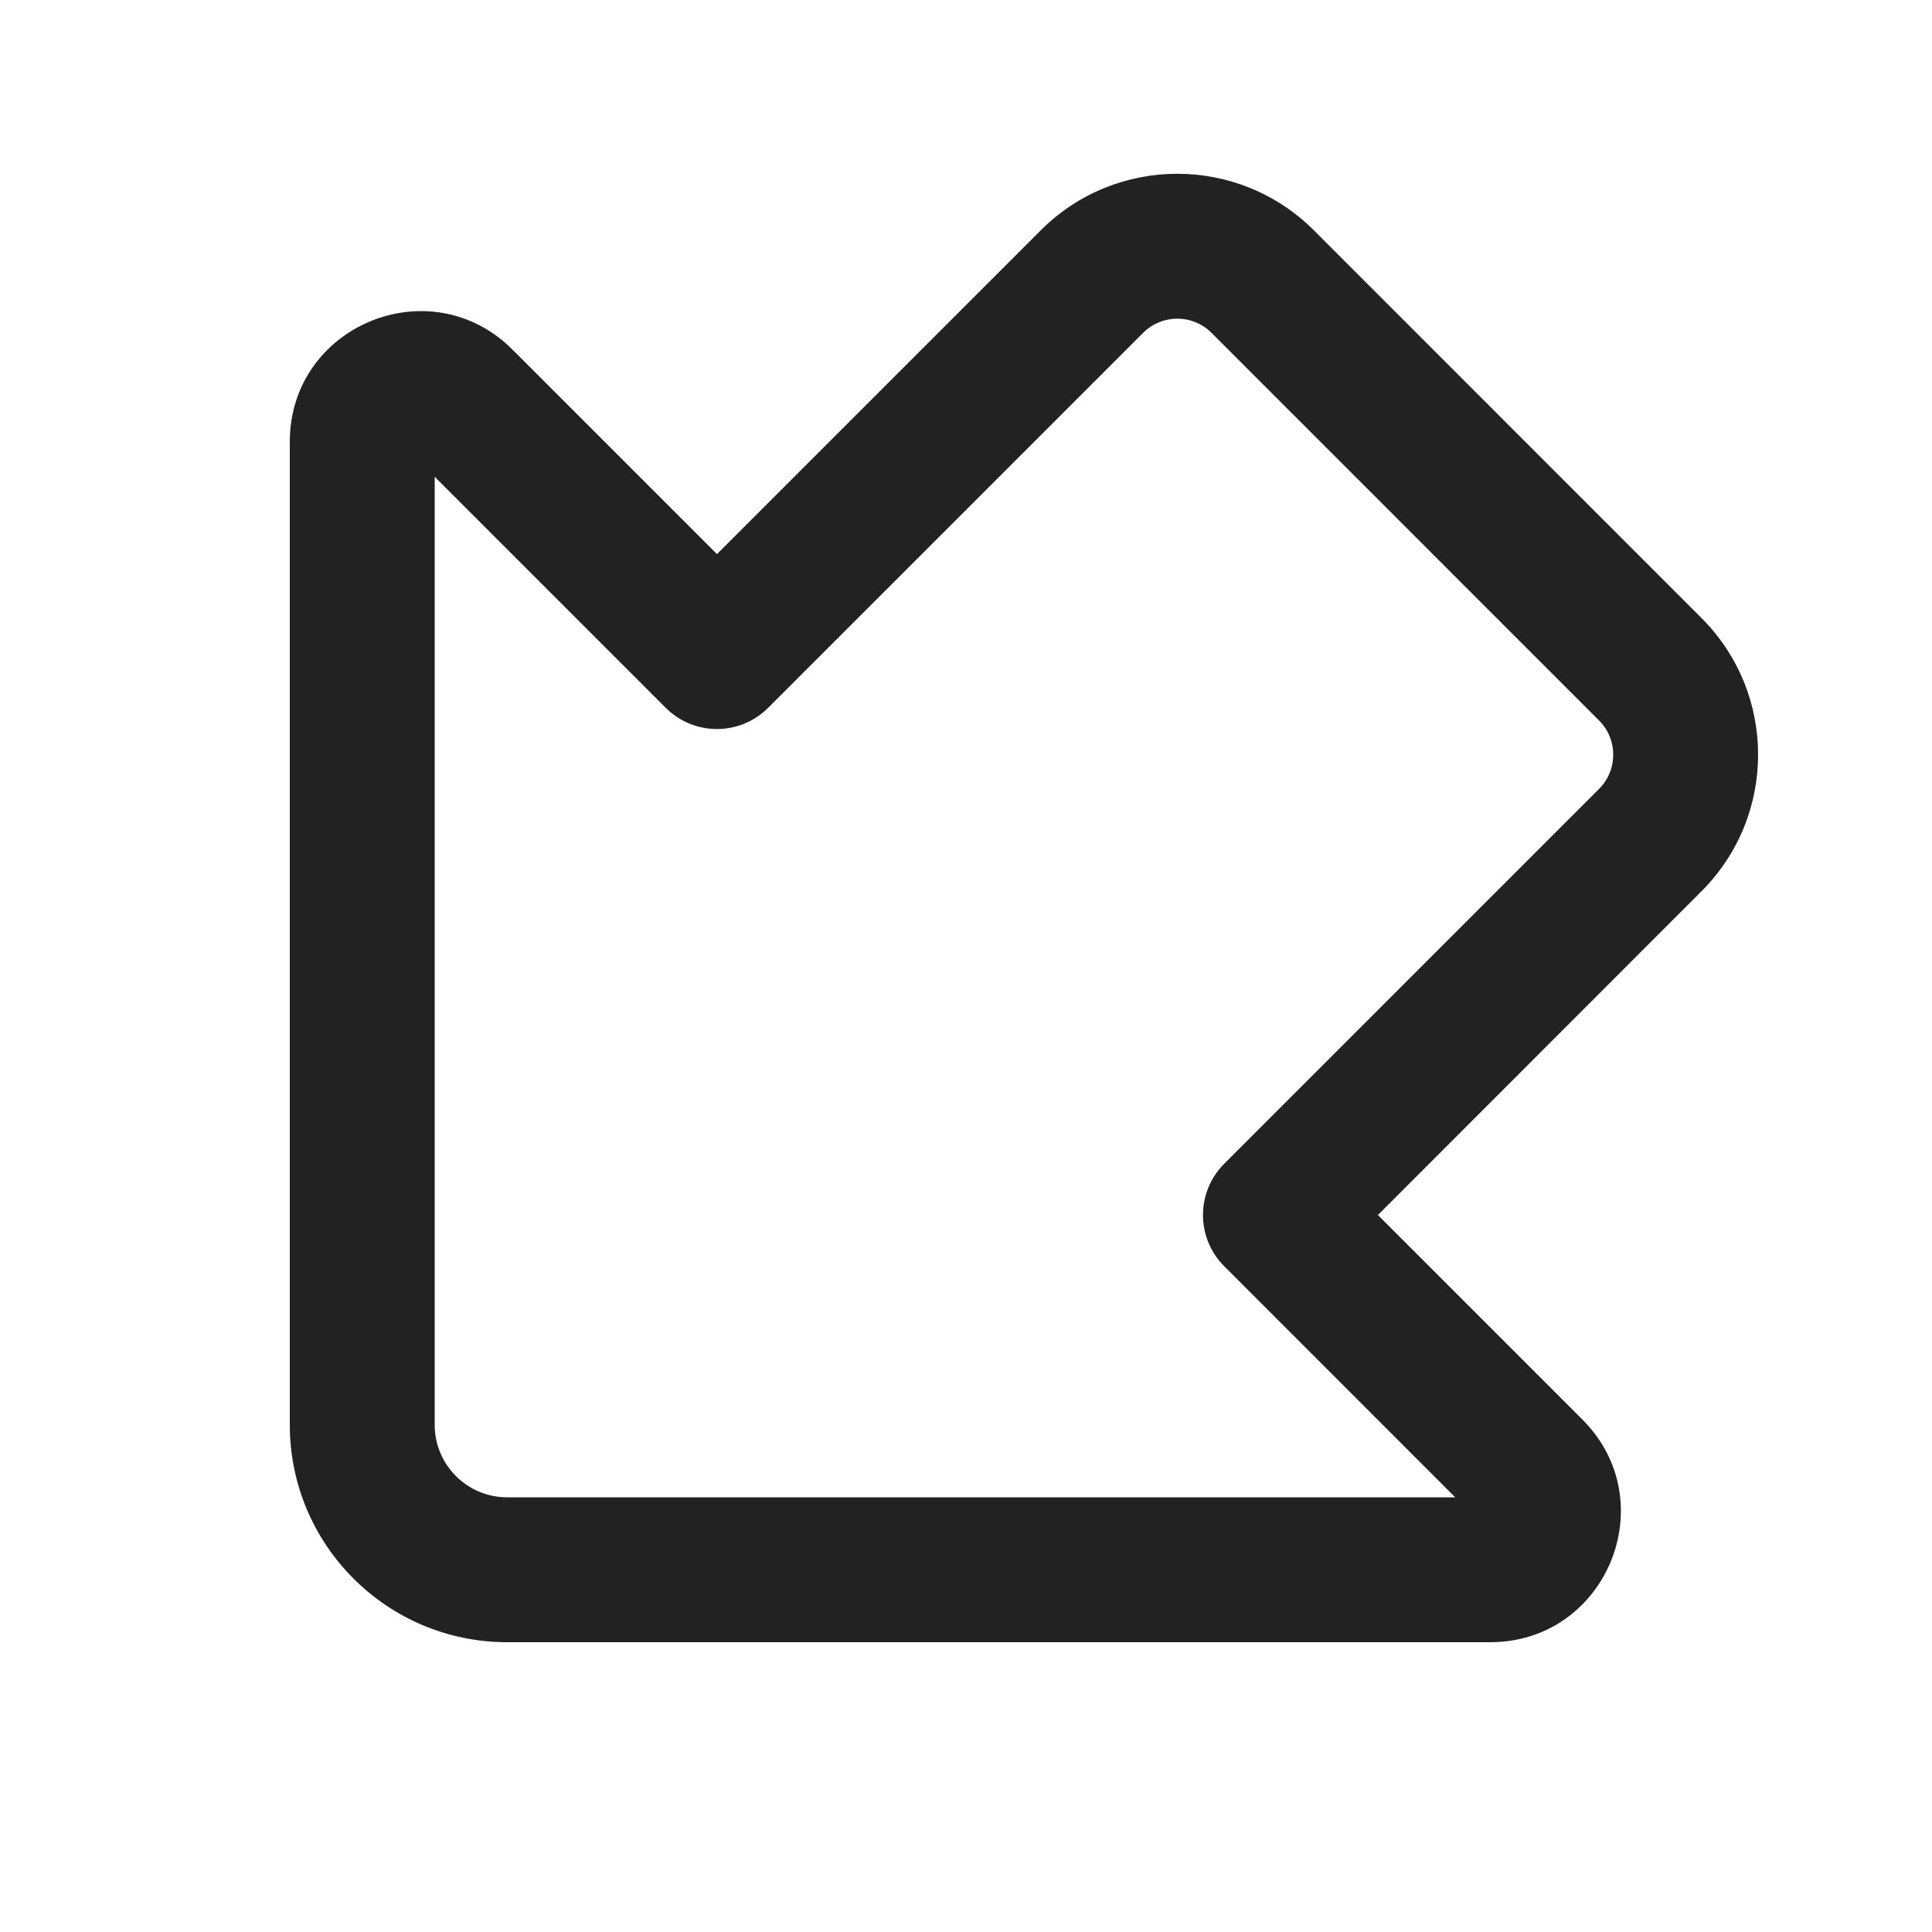
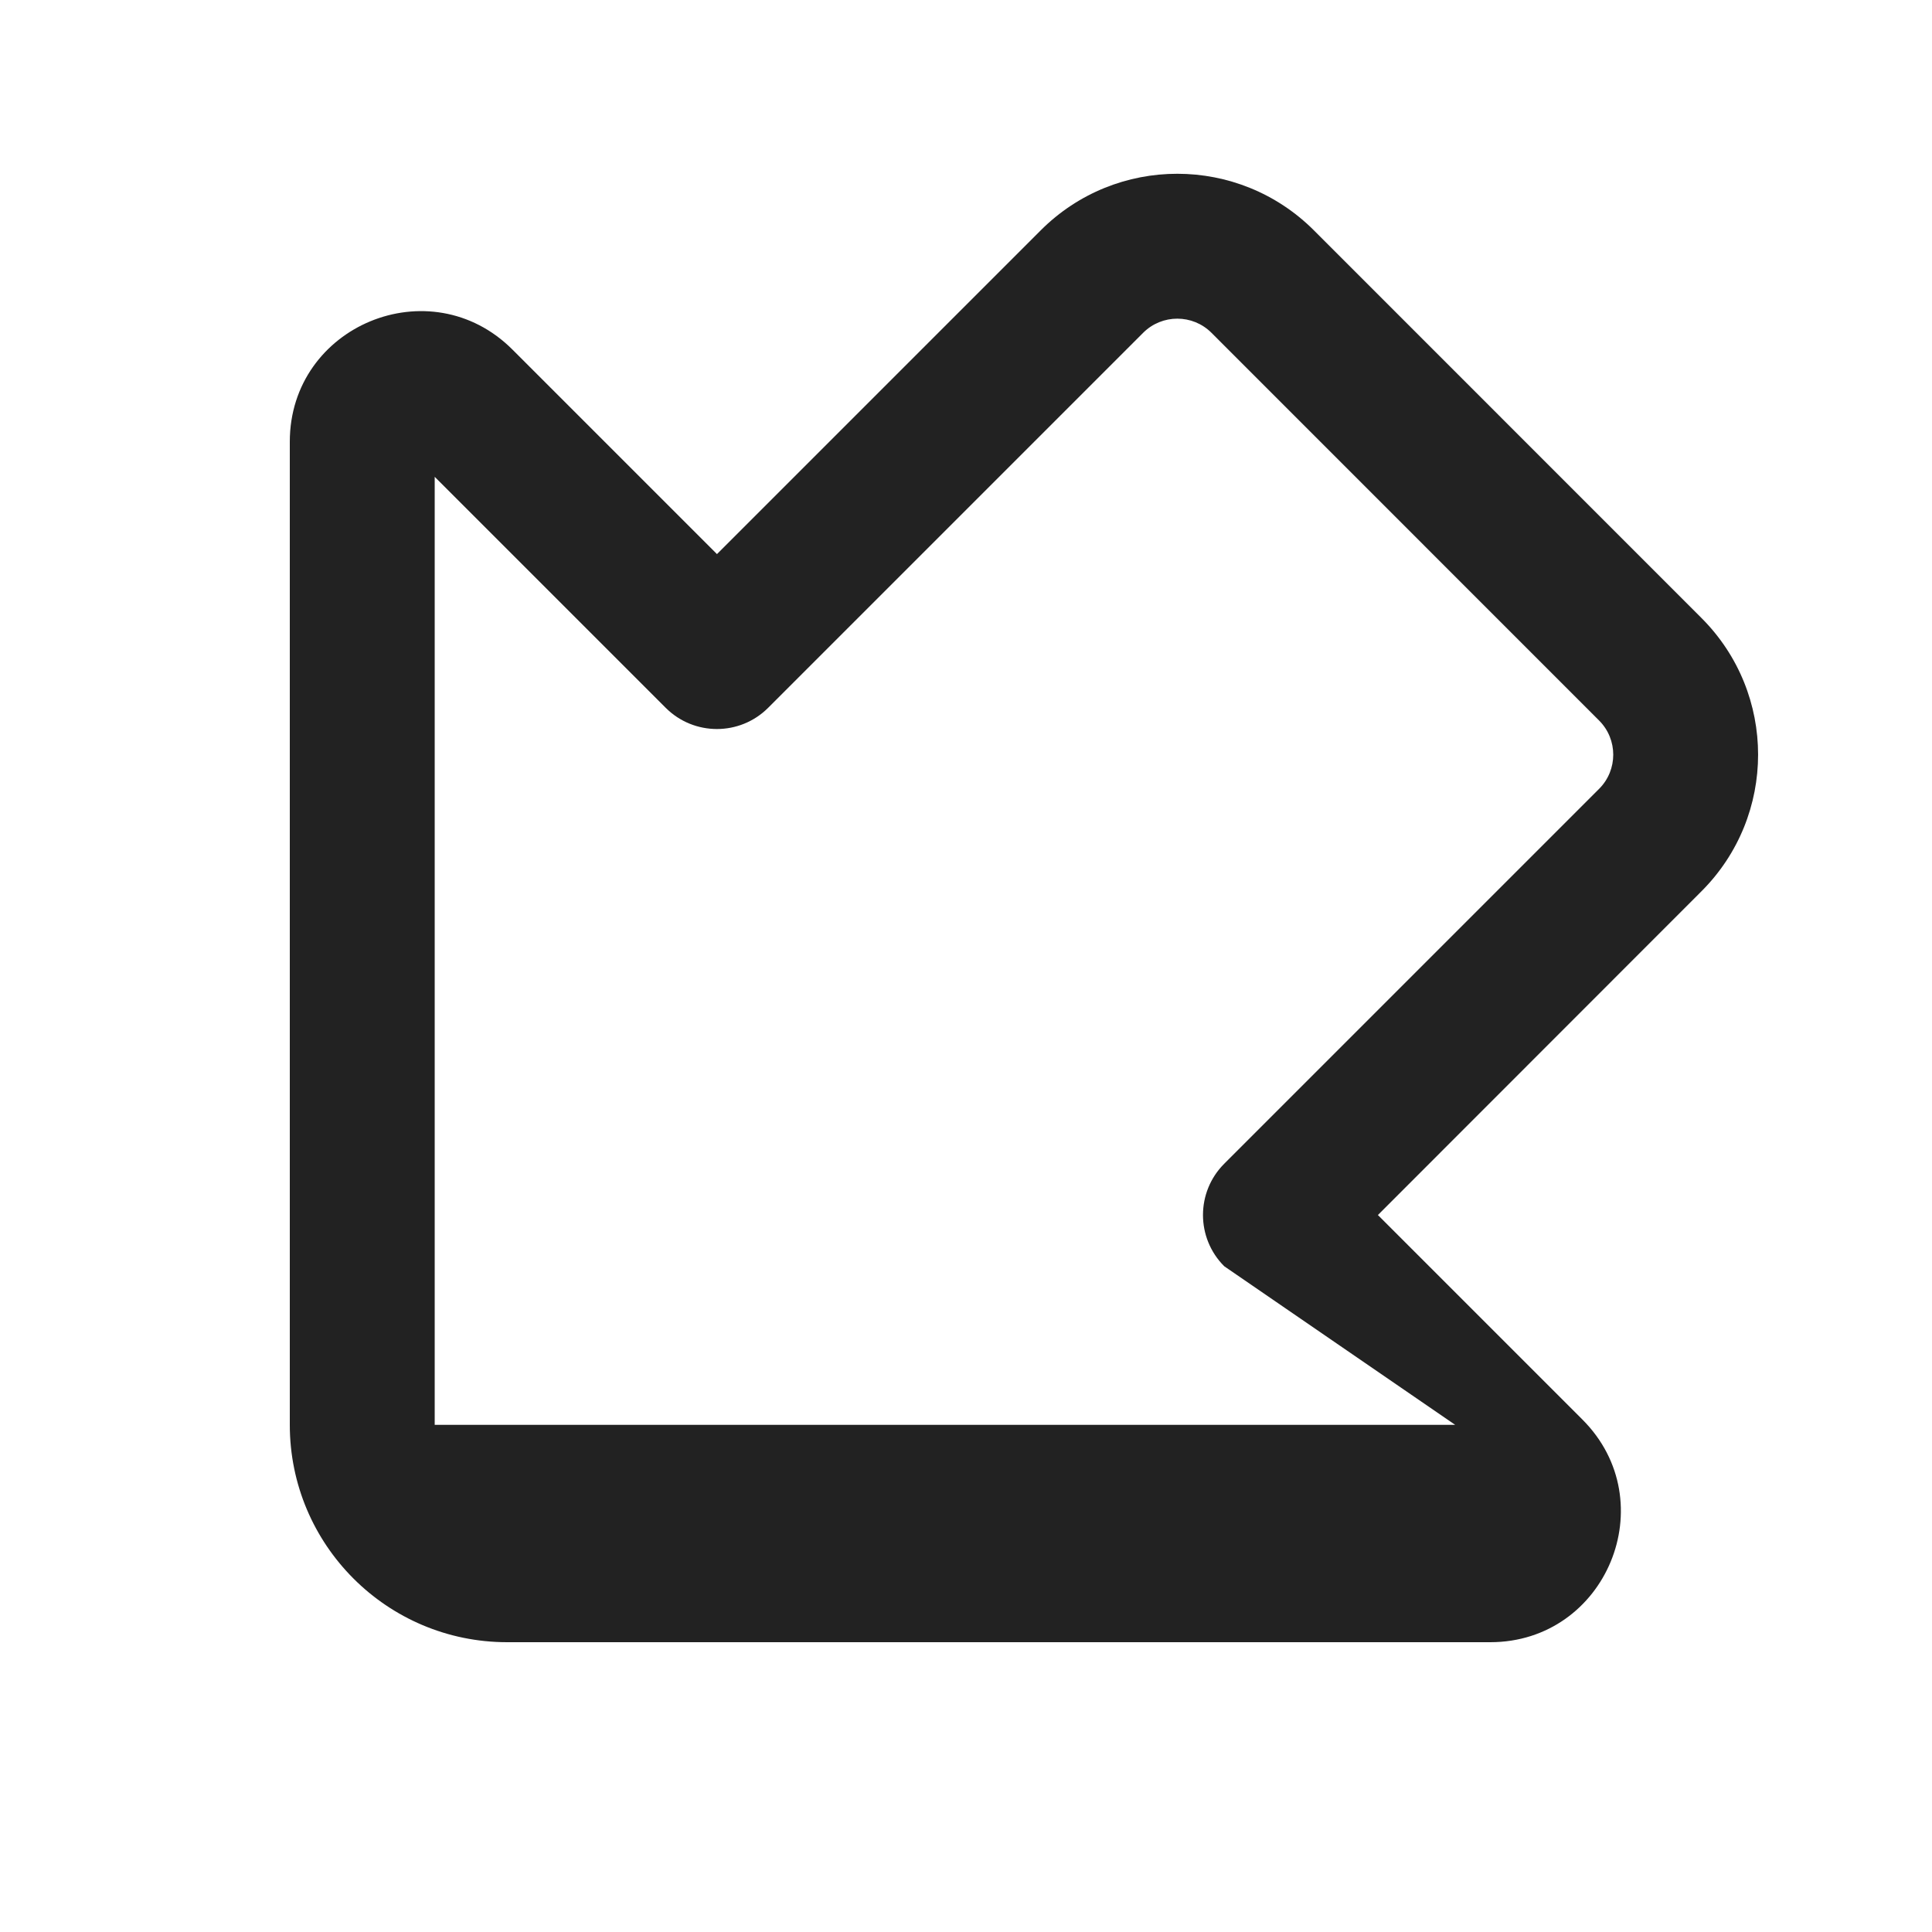
<svg xmlns="http://www.w3.org/2000/svg" width="20" height="20" viewBox="0 0 20 20" fill="none">
-   <path fill-rule="evenodd" clip-rule="evenodd" d="M5.25 17C4.007 17 3 15.992 3 14.75V4.573C3 3.371 4.454 2.768 5.305 3.619L7.422 5.736L10.773 2.385C11.554 1.603 12.821 1.604 13.602 2.385L17.614 6.398C18.395 7.179 18.395 8.445 17.614 9.226L14.264 12.578L16.381 14.695C17.232 15.546 16.629 17 15.427 17H5.25ZM4.5 14.75C4.5 15.164 4.836 15.5 5.25 15.5H15.064L12.673 13.108C12.38 12.815 12.38 12.34 12.673 12.047L16.554 8.166C16.749 7.971 16.749 7.654 16.554 7.459L12.541 3.445C12.346 3.25 12.029 3.25 11.834 3.445L7.952 7.327C7.659 7.62 7.184 7.62 6.891 7.327L4.5 4.936L4.5 14.75Z" fill="#222222" />
+   <path fill-rule="evenodd" clip-rule="evenodd" d="M5.25 17C4.007 17 3 15.992 3 14.75V4.573C3 3.371 4.454 2.768 5.305 3.619L7.422 5.736L10.773 2.385C11.554 1.603 12.821 1.604 13.602 2.385L17.614 6.398C18.395 7.179 18.395 8.445 17.614 9.226L14.264 12.578L16.381 14.695C17.232 15.546 16.629 17 15.427 17H5.25ZM4.5 14.75H15.064L12.673 13.108C12.38 12.815 12.38 12.34 12.673 12.047L16.554 8.166C16.749 7.971 16.749 7.654 16.554 7.459L12.541 3.445C12.346 3.25 12.029 3.25 11.834 3.445L7.952 7.327C7.659 7.62 7.184 7.62 6.891 7.327L4.5 4.936L4.5 14.75Z" fill="#222222" />
</svg>